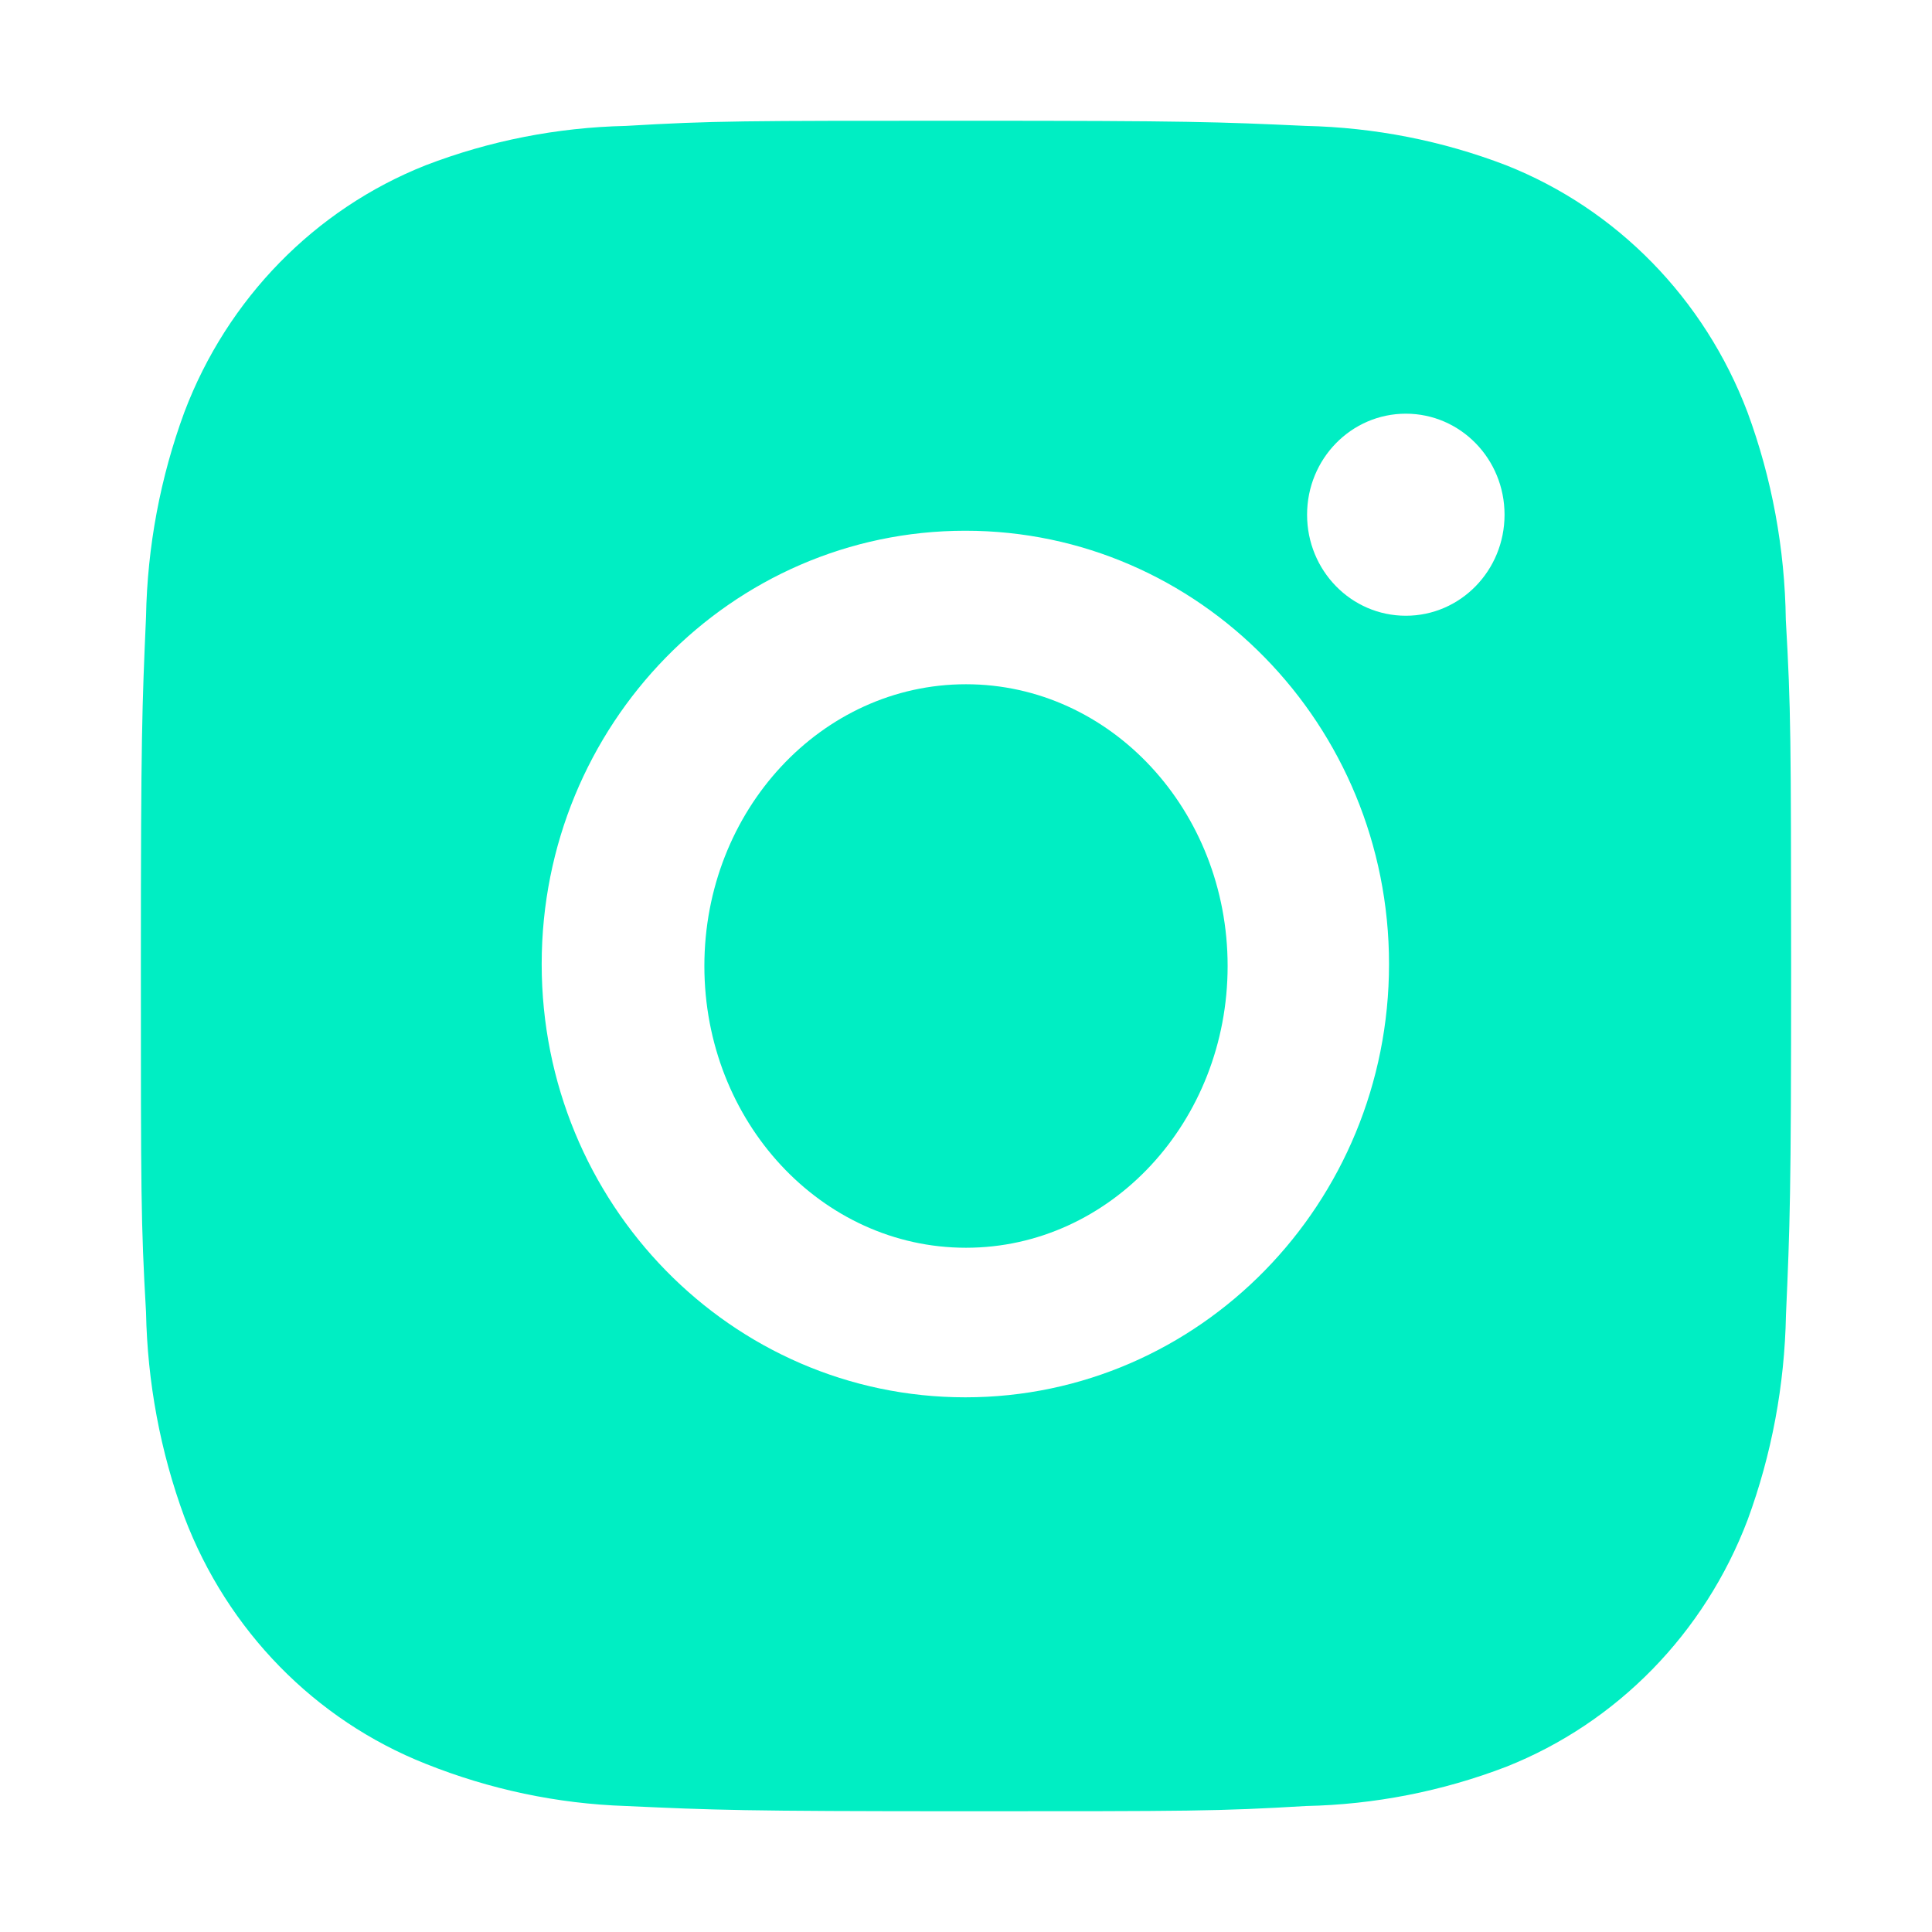
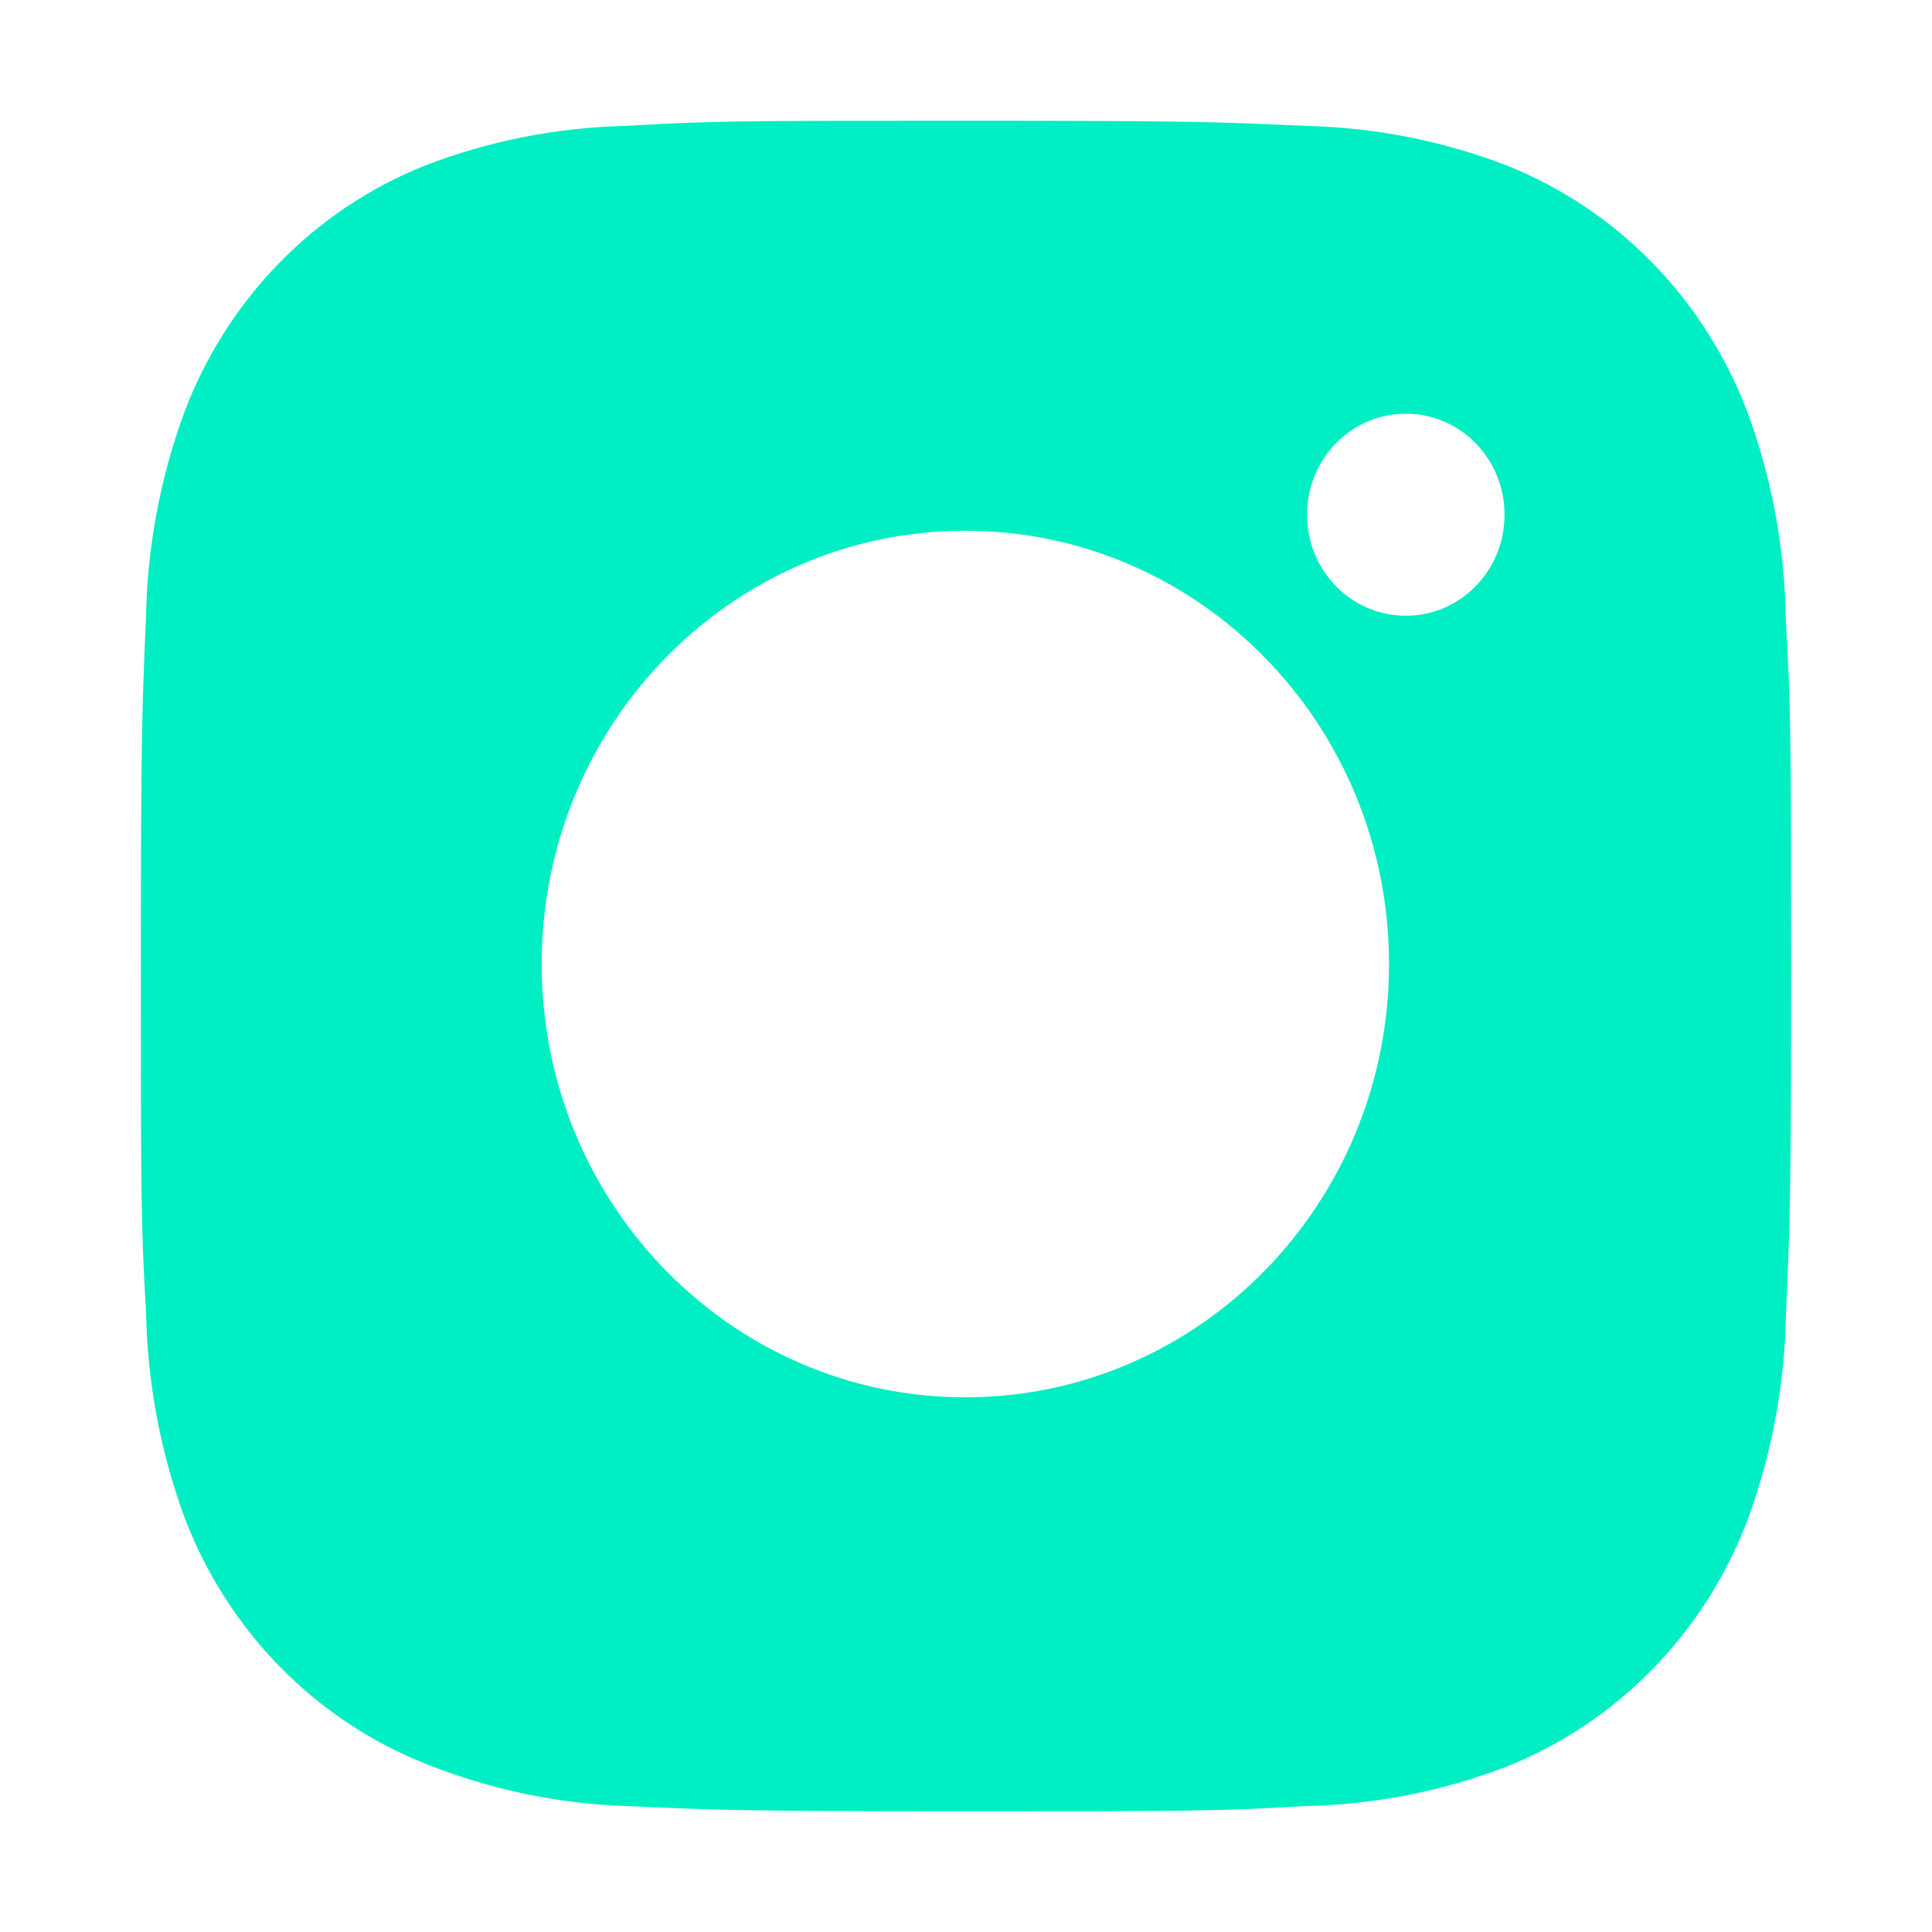
<svg xmlns="http://www.w3.org/2000/svg" width="24" height="24" viewBox="0 0 24 24" fill="none">
  <path d="M22.184 7.698C22.172 6.817 22.012 5.943 21.707 5.118C21.173 3.711 20.086 2.598 18.71 2.053C17.914 1.747 17.073 1.583 16.221 1.564C15.126 1.514 14.779 1.5 11.999 1.5C9.219 1.5 8.863 1.5 7.775 1.564C6.925 1.583 6.084 1.747 5.288 2.053C3.912 2.598 2.824 3.711 2.291 5.118C1.991 5.932 1.83 6.792 1.814 7.662C1.765 8.783 1.75 9.138 1.75 11.981C1.75 14.824 1.75 15.188 1.814 16.301C1.831 17.171 1.991 18.031 2.291 18.847C2.825 20.253 3.912 21.366 5.289 21.911C6.082 22.228 6.923 22.407 7.777 22.435C8.873 22.485 9.22 22.5 12 22.5C14.78 22.5 15.136 22.5 16.223 22.435C17.074 22.417 17.915 22.253 18.712 21.947C20.088 21.401 21.175 20.288 21.709 18.882C22.009 18.067 22.169 17.207 22.186 16.335C22.235 15.216 22.25 14.861 22.25 12.016C22.248 9.173 22.248 8.812 22.184 7.698ZM11.992 17.358C9.085 17.358 6.729 14.949 6.729 11.976C6.729 9.002 9.085 6.593 11.992 6.593C14.897 6.593 17.255 9.002 17.255 11.976C17.255 14.949 14.897 17.358 11.992 17.358ZM17.464 7.649C16.785 7.649 16.237 7.088 16.237 6.394C16.237 5.7 16.785 5.139 17.464 5.139C18.142 5.139 18.69 5.7 18.69 6.394C18.69 7.088 18.142 7.649 17.464 7.649Z" fill="#00EEC3" />
-   <path d="M12 15.5C13.795 15.5 15.25 13.933 15.25 12C15.25 10.067 13.795 8.5 12 8.5C10.205 8.5 8.75 10.067 8.75 12C8.75 13.933 10.205 15.5 12 15.5Z" fill="#00EEC3" />
</svg>